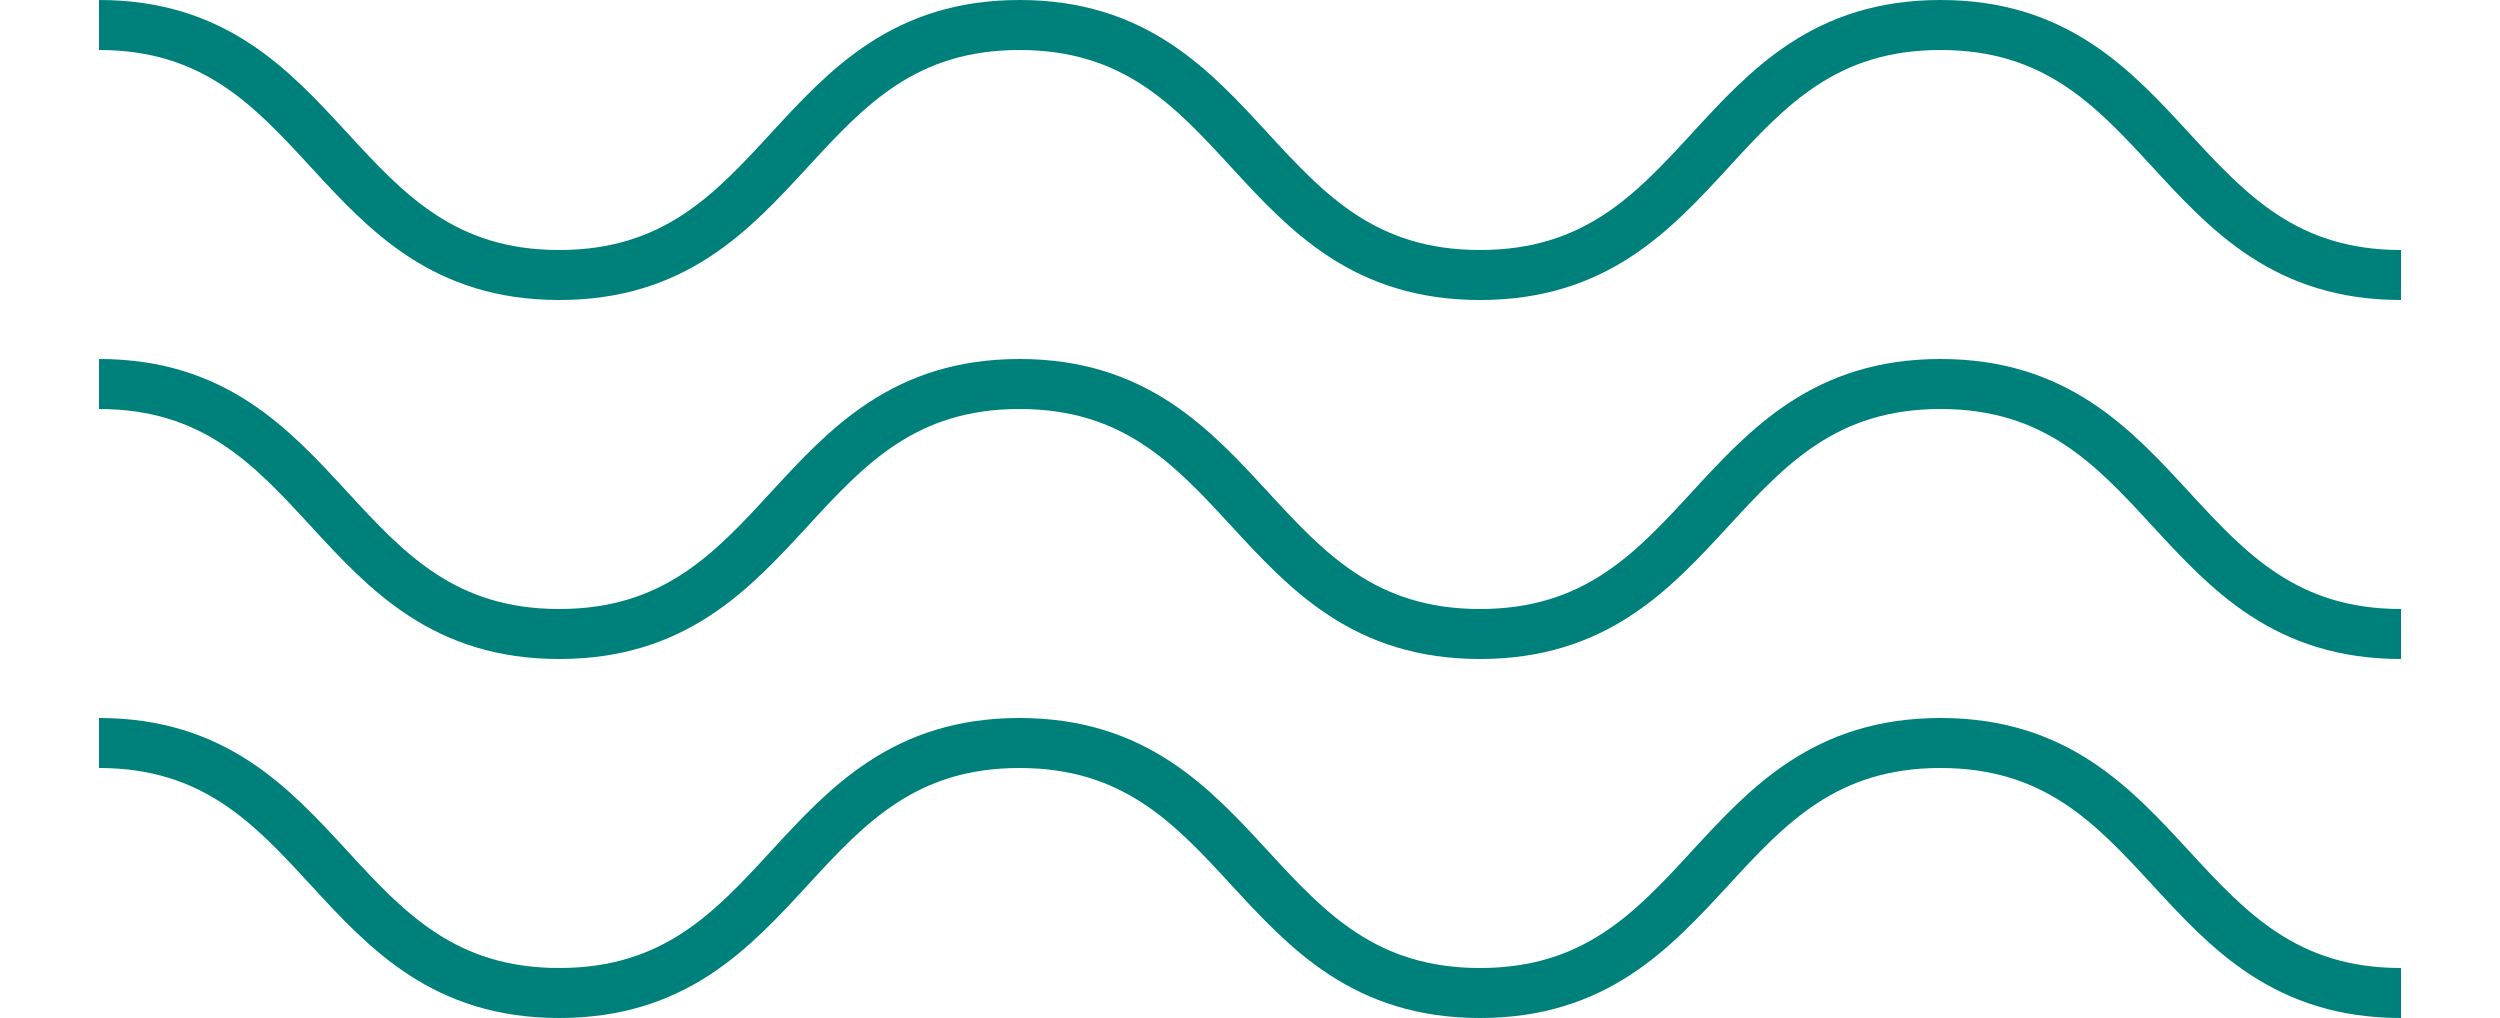
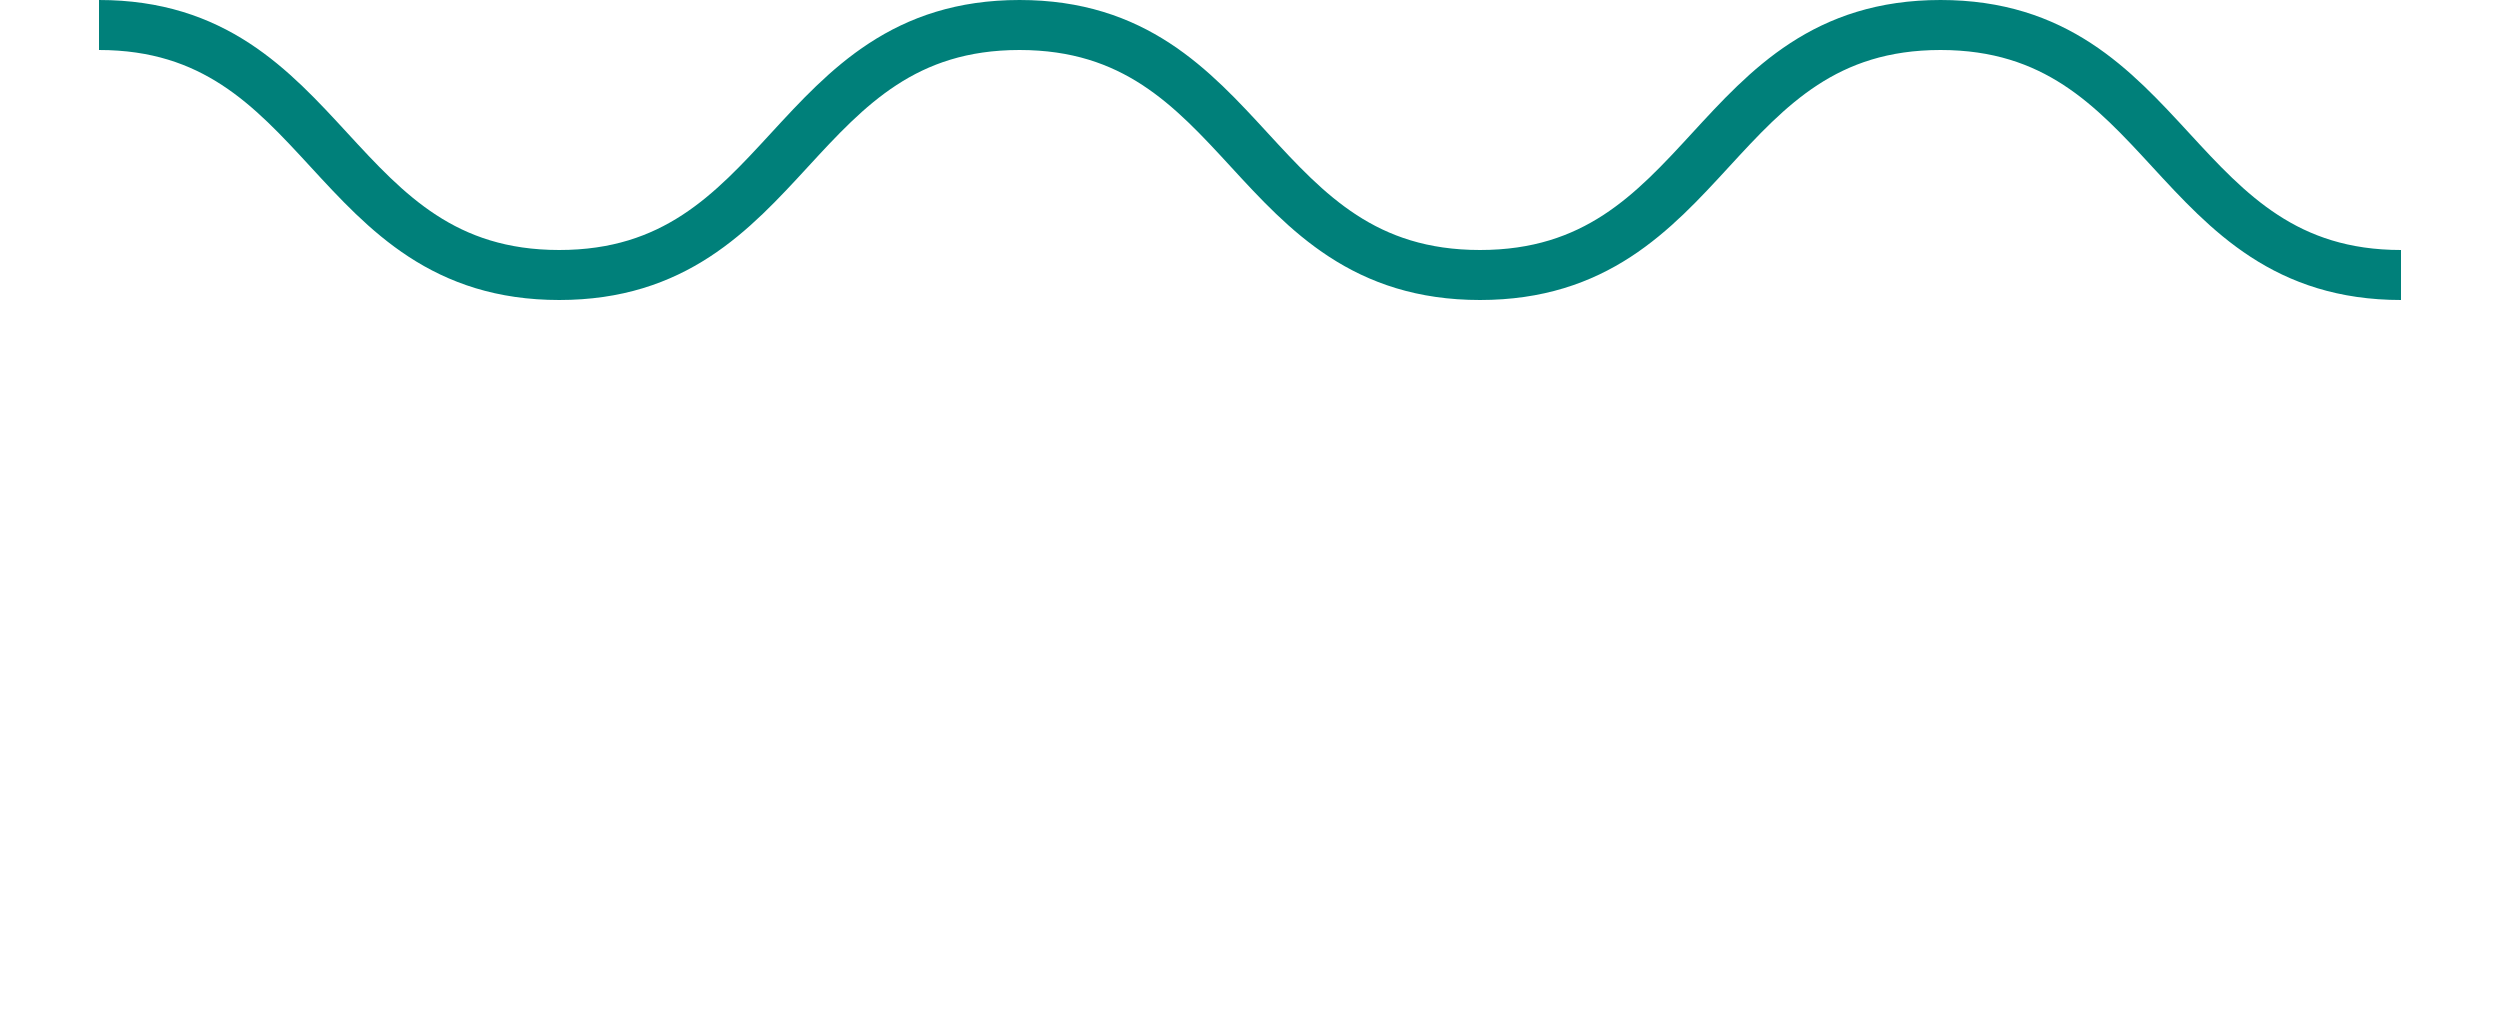
<svg xmlns="http://www.w3.org/2000/svg" width="100" viewBox="0 0 92.08 40.72">
  <defs>
    <style>.cls-1{fill:none;stroke:#00807a;stroke-miterlimit:10;stroke-width:2px;}</style>
  </defs>
  <g id="Layer_2" data-name="Layer 2">
    <g id="Layer_2-2" data-name="Layer 2">
      <path class="cls-1" d="M0,1C9.2,1,9.2,11,18.41,11S27.62,1,36.82,1,46,11,55.24,11,64.45,1,73.66,1s9.21,10,18.42,10" />
-       <path class="cls-1" d="M0,15.36c9.2,0,9.2,10,18.41,10s9.21-10,18.41-10,9.21,10,18.42,10,9.21-10,18.42-10,9.21,10,18.42,10" />
-       <path class="cls-1" d="M0,29.72c9.2,0,9.2,10,18.41,10s9.21-10,18.41-10,9.21,10,18.42,10,9.21-10,18.42-10,9.21,10,18.42,10" />
    </g>
  </g>
</svg>